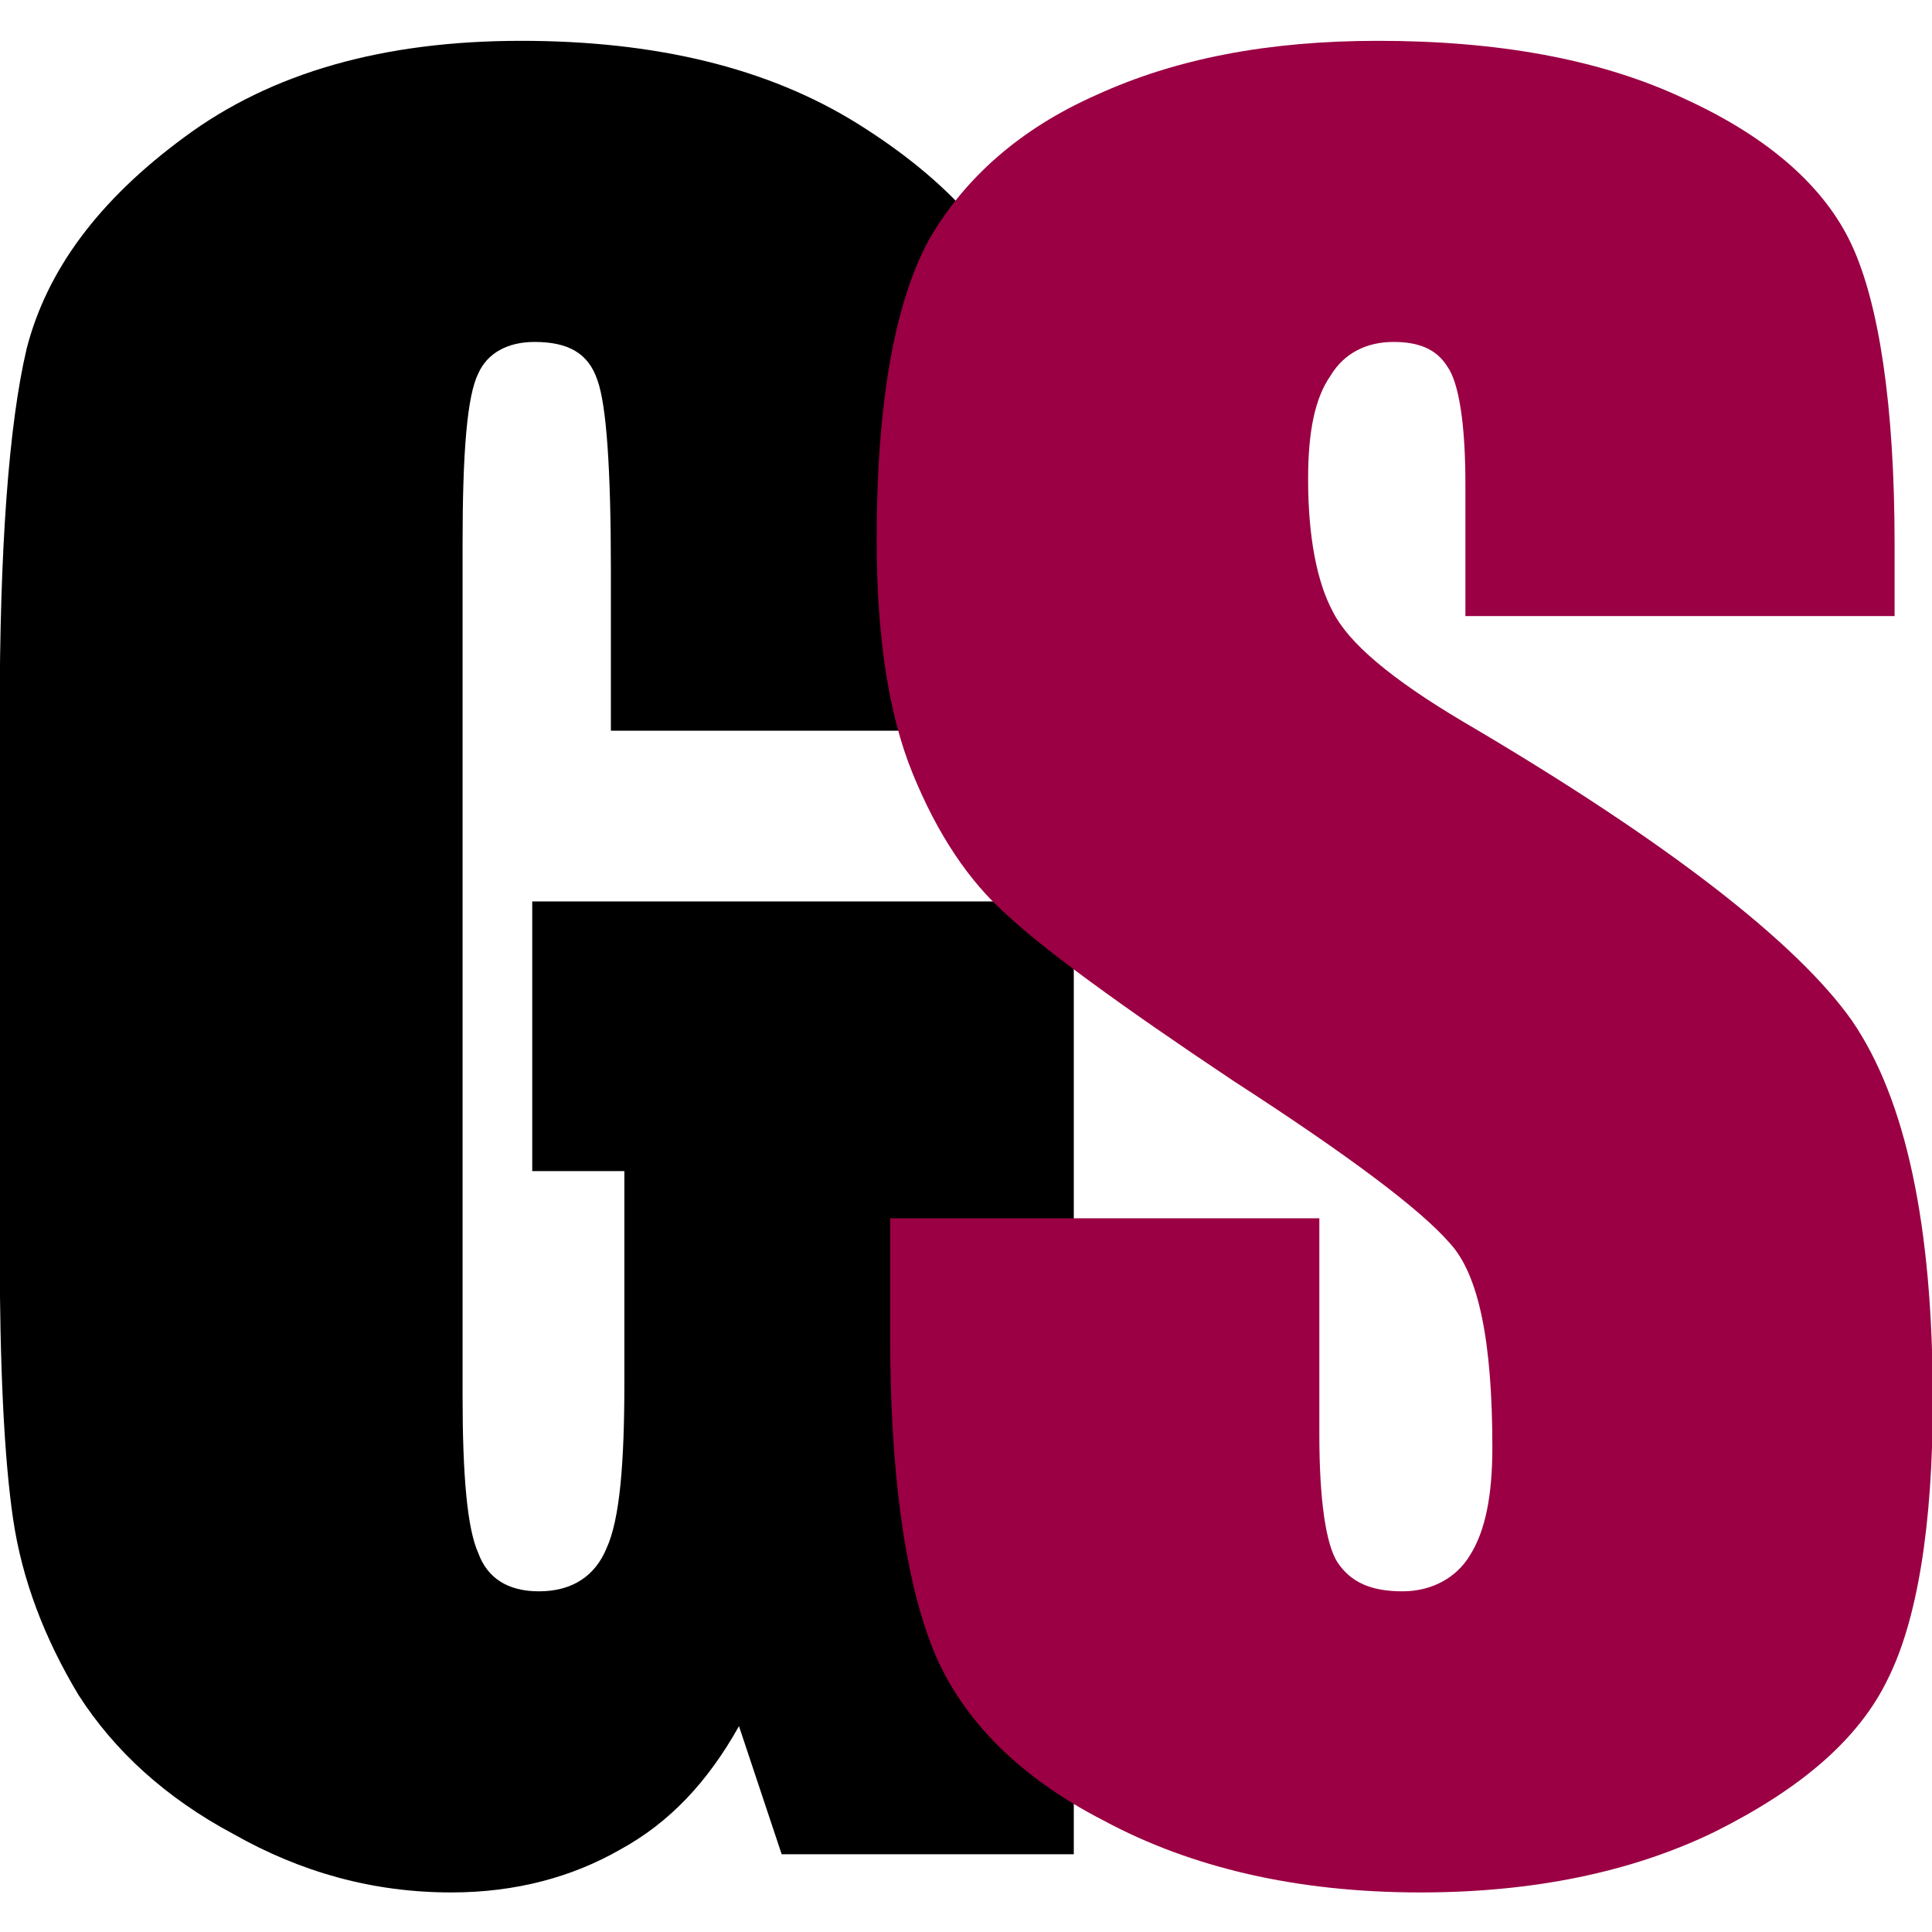
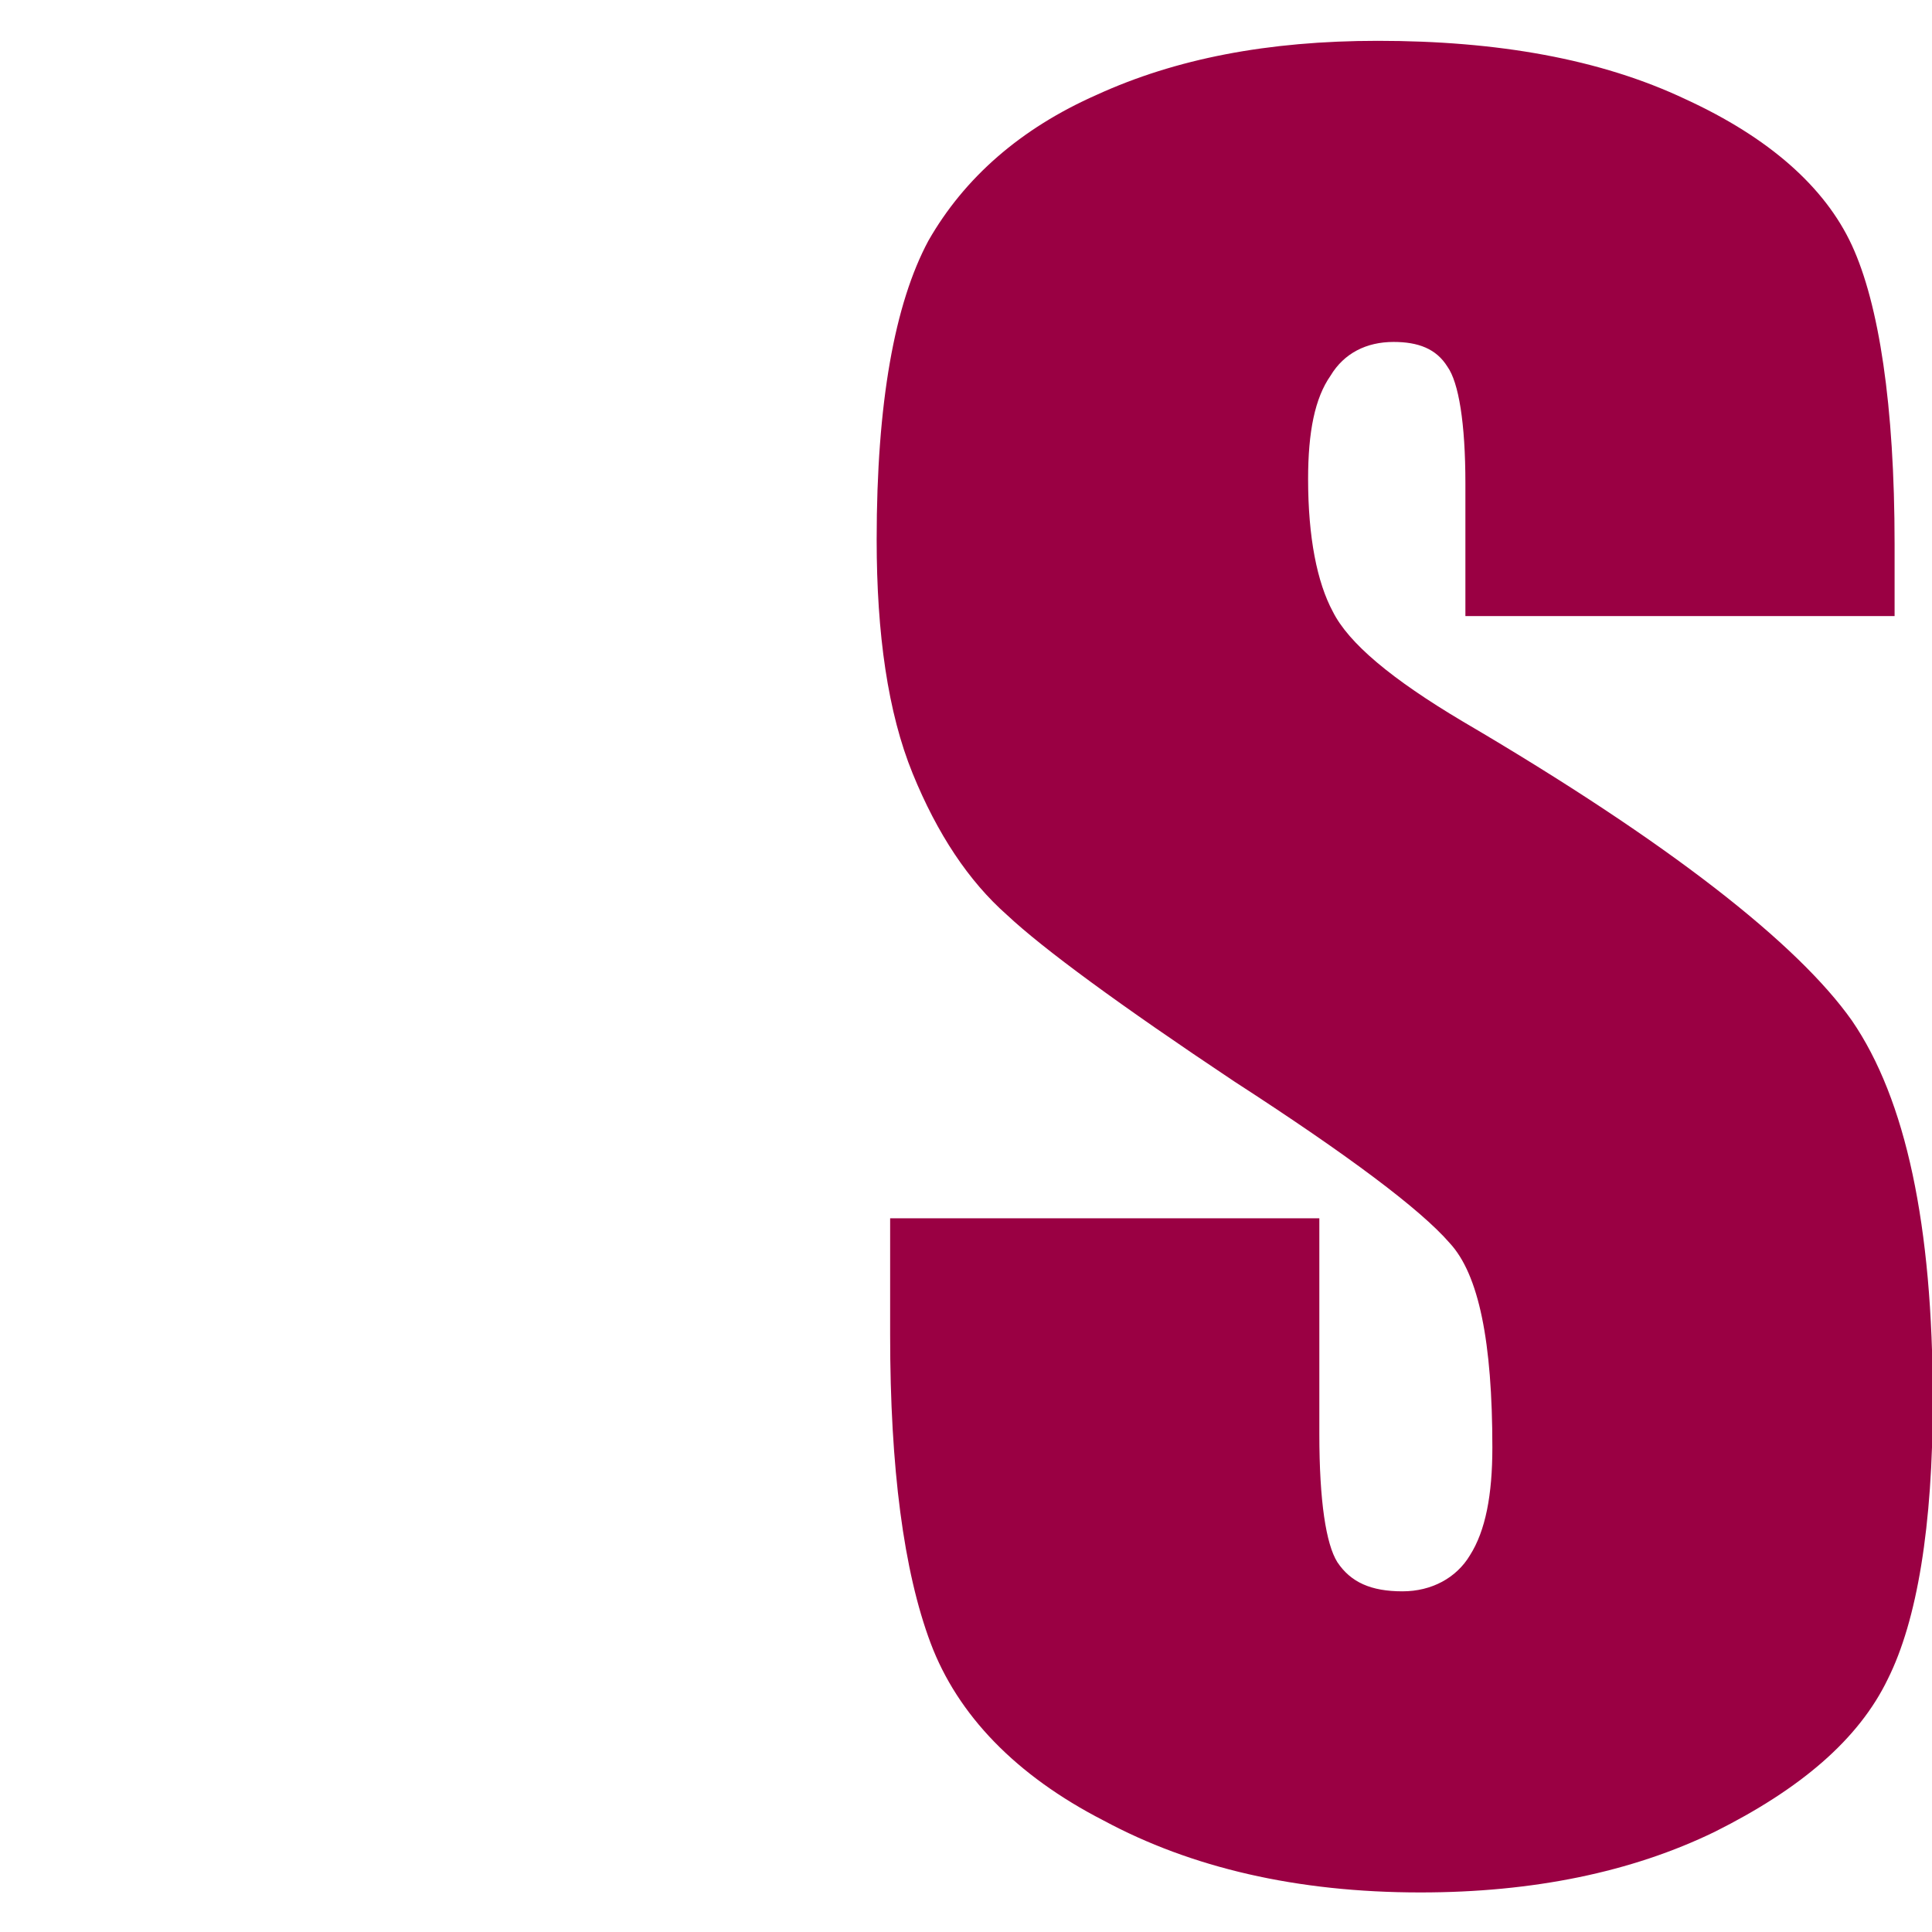
<svg xmlns="http://www.w3.org/2000/svg" clip-rule="evenodd" fill-rule="evenodd" stroke-linejoin="round" stroke-miterlimit="2" viewBox="0 0 32 32">
  <path d="m0 0h32v32h-32z" fill="none" />
  <g fill-rule="nonzero">
-     <path d="m.513-.5h-.206v-.071c0-.046-.002-.074-.006-.085-.004-.012-.013-.017-.028-.017-.012 0-.021.005-.025.014-.005.01-.007.035-.007.076v.379c0 .035.002.059.007.07.004.011.013.017.027.017.015 0 .025-.007.03-.019.006-.013.008-.038.008-.074v-.094h-.041v-.12h.241v.424h-.13l-.019-.057c-.014.025-.031.043-.053.055-.021.012-.046.019-.075.019-.035 0-.067-.009-.097-.026-.03-.016-.053-.037-.069-.062-.015-.025-.025-.051-.029-.078s-.006-.068-.006-.122v-.235c0-.075.004-.13.012-.164.009-.035.032-.066.07-.094.039-.029.089-.043.15-.043.06 0 .11.012.15.037s.066.054.078.088.018.084.018.148z" transform="matrix(37.219 0 0 37.219 -1.308 30.712)" />
    <path d="m.477-.551h-.191v-.059c0-.027-.003-.045-.008-.052-.005-.008-.013-.011-.024-.011-.012 0-.022.005-.028.015-.007.01-.01.025-.01.046 0 .026.004.046.011.059.007.014.026.03.058.049.092.054.149.099.173.133.024.035.036.091.036.169 0 .056-.007.098-.02.124-.013.027-.039.049-.077.068-.037.018-.081.027-.131.027-.055 0-.102-.011-.141-.032-.039-.02-.065-.047-.077-.079s-.018-.078-.018-.137v-.052h.191v.096c0 .03.003.049.008.057.006.009.015.013.029.013.013 0 .024-.006.03-.016.007-.011.01-.027.01-.048 0-.047-.006-.077-.019-.091-.013-.015-.045-.039-.096-.072-.051-.034-.085-.059-.101-.074-.017-.015-.031-.036-.042-.063s-.016-.062-.016-.104c0-.061.008-.105.023-.133.016-.028.041-.05.075-.065.035-.016.076-.024.125-.024.053 0 .099.008.137.026.037.017.062.039.074.065s.019.071.019.133z" fill="#9a0043" transform="matrix(37.219 0 0 37.219 13.627 30.712)" />
  </g>
</svg>